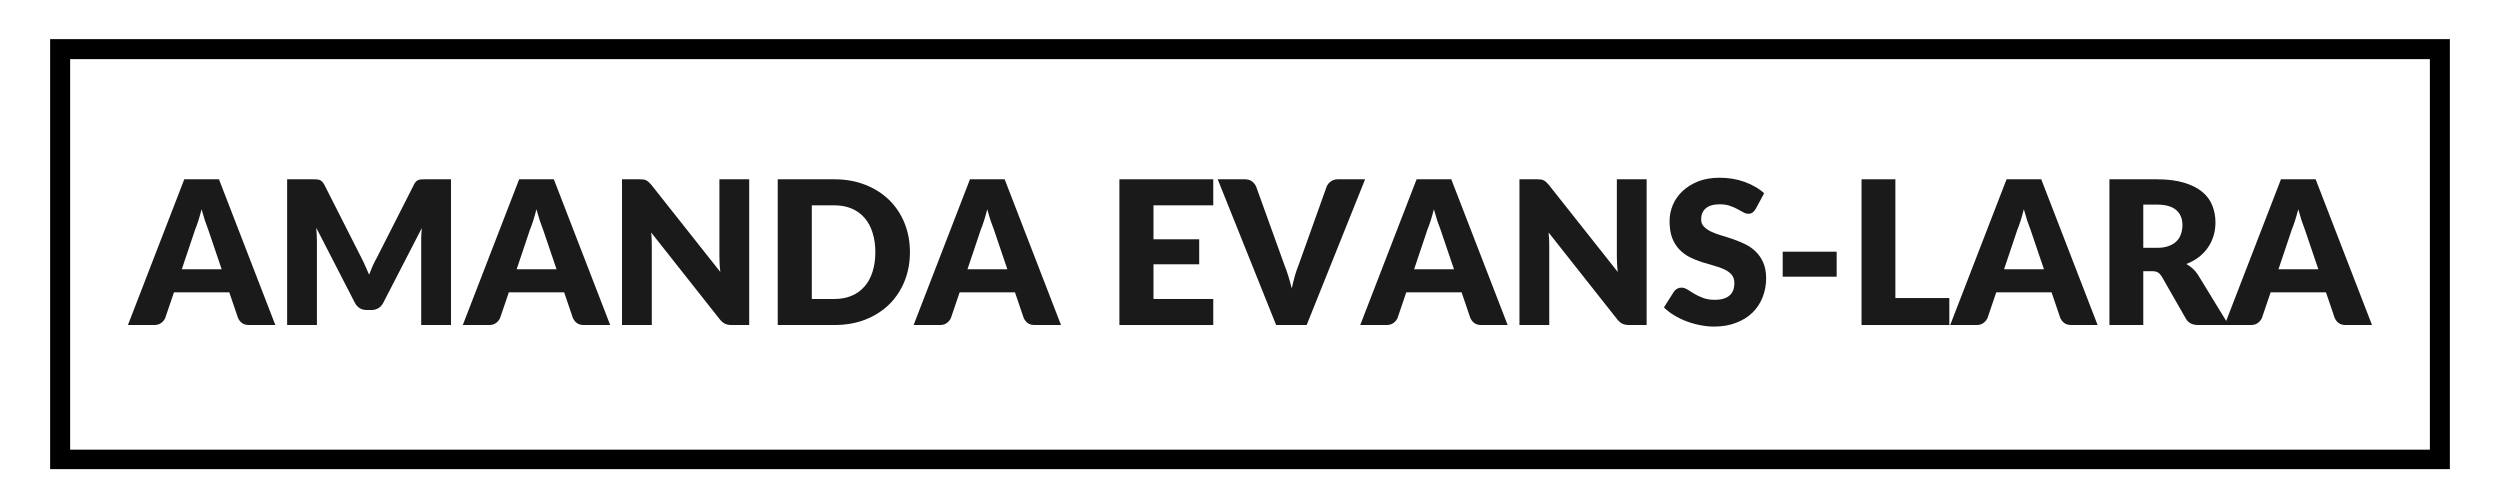
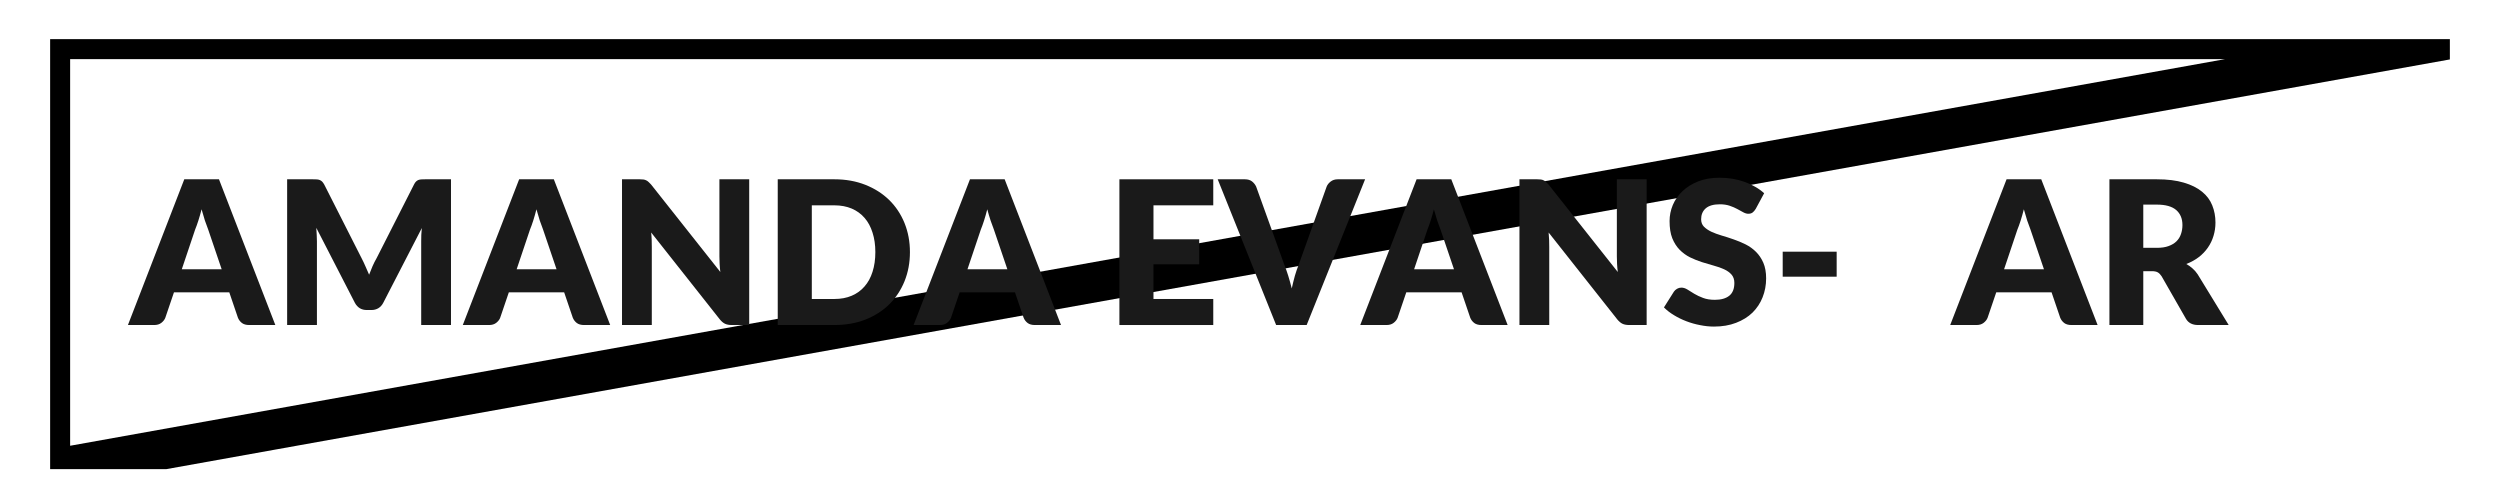
<svg xmlns="http://www.w3.org/2000/svg" width="500" zoomAndPan="magnify" viewBox="0 0 375 75" height="100" preserveAspectRatio="xMidYMid meet" version="1.0">
  <defs>
    <g />
    <clipPath id="6feb2efab2">
      <path d="M 7.52 5.867 L 367.48 5.867 L 367.48 70.367 L 7.52 70.367 Z M 7.52 5.867 " clip-rule="nonzero" />
    </clipPath>
  </defs>
  <g clip-path="url(#6feb2efab2)">
-     <path stroke-linecap="butt" transform="matrix(0.75, 0, 0, 0.75, 7.52, 5.867)" fill="none" stroke-linejoin="miter" d="M -0 -0 L 479.948 -0 L 479.948 86.109 L -0 86.109 Z M -0 -0 " stroke="#000000" stroke-width="8" stroke-opacity="1" stroke-miterlimit="4" />
+     <path stroke-linecap="butt" transform="matrix(0.75, 0, 0, 0.75, 7.52, 5.867)" fill="none" stroke-linejoin="miter" d="M -0 -0 L 479.948 -0 L -0 86.109 Z M -0 -0 " stroke="#000000" stroke-width="8" stroke-opacity="1" stroke-miterlimit="4" />
  </g>
  <g fill="#1a1a1a" fill-opacity="1">
    <g transform="translate(19.58, 48.753)">
      <g>
        <path d="M 13.672 -8.359 L 11.641 -14.344 C 11.492 -14.719 11.332 -15.16 11.156 -15.672 C 10.988 -16.191 10.82 -16.754 10.656 -17.359 C 10.5 -16.742 10.336 -16.176 10.172 -15.656 C 10.004 -15.133 9.844 -14.688 9.688 -14.312 L 7.688 -8.359 Z M 21.719 0 L 17.797 0 C 17.348 0 16.988 -0.098 16.719 -0.297 C 16.445 -0.504 16.242 -0.77 16.109 -1.094 L 14.812 -4.906 L 6.516 -4.906 L 5.219 -1.094 C 5.113 -0.812 4.914 -0.555 4.625 -0.328 C 4.344 -0.109 3.988 0 3.562 0 L -0.391 0 L 8.062 -21.859 L 13.266 -21.859 Z M 21.719 0 " />
      </g>
    </g>
  </g>
  <g fill="#1a1a1a" fill-opacity="1">
    <g transform="translate(40.961, 48.753)">
      <g>
        <path d="M 26.688 -21.859 L 26.688 0 L 22.219 0 L 22.219 -12.562 C 22.219 -12.852 22.223 -13.172 22.234 -13.516 C 22.254 -13.859 22.281 -14.203 22.312 -14.547 L 16.516 -3.312 C 16.336 -2.969 16.094 -2.703 15.781 -2.516 C 15.477 -2.336 15.133 -2.25 14.75 -2.25 L 14.062 -2.25 C 13.664 -2.25 13.316 -2.336 13.016 -2.516 C 12.711 -2.703 12.469 -2.969 12.281 -3.312 L 6.484 -14.578 C 6.516 -14.223 6.535 -13.867 6.547 -13.516 C 6.566 -13.172 6.578 -12.852 6.578 -12.562 L 6.578 0 L 2.109 0 L 2.109 -21.859 L 5.984 -21.859 C 6.203 -21.859 6.395 -21.852 6.562 -21.844 C 6.727 -21.832 6.875 -21.801 7 -21.75 C 7.133 -21.695 7.254 -21.617 7.359 -21.516 C 7.461 -21.41 7.566 -21.266 7.672 -21.078 L 13.297 -9.984 C 13.492 -9.609 13.68 -9.211 13.859 -8.797 C 14.047 -8.391 14.227 -7.973 14.406 -7.547 C 14.57 -7.984 14.742 -8.41 14.922 -8.828 C 15.109 -9.254 15.312 -9.656 15.531 -10.031 L 21.141 -21.078 C 21.234 -21.266 21.332 -21.41 21.438 -21.516 C 21.539 -21.617 21.656 -21.695 21.781 -21.75 C 21.914 -21.801 22.066 -21.832 22.234 -21.844 C 22.398 -21.852 22.594 -21.859 22.812 -21.859 Z M 26.688 -21.859 " />
      </g>
    </g>
  </g>
  <g fill="#1a1a1a" fill-opacity="1">
    <g transform="translate(69.81, 48.753)">
      <g>
        <path d="M 13.672 -8.359 L 11.641 -14.344 C 11.492 -14.719 11.332 -15.16 11.156 -15.672 C 10.988 -16.191 10.82 -16.754 10.656 -17.359 C 10.5 -16.742 10.336 -16.176 10.172 -15.656 C 10.004 -15.133 9.844 -14.688 9.688 -14.312 L 7.688 -8.359 Z M 21.719 0 L 17.797 0 C 17.348 0 16.988 -0.098 16.719 -0.297 C 16.445 -0.504 16.242 -0.77 16.109 -1.094 L 14.812 -4.906 L 6.516 -4.906 L 5.219 -1.094 C 5.113 -0.812 4.914 -0.555 4.625 -0.328 C 4.344 -0.109 3.988 0 3.562 0 L -0.391 0 L 8.062 -21.859 L 13.266 -21.859 Z M 21.719 0 " />
      </g>
    </g>
  </g>
  <g fill="#1a1a1a" fill-opacity="1">
    <g transform="translate(91.192, 48.753)">
      <g>
        <path d="M 21.188 -21.859 L 21.188 0 L 18.562 0 C 18.164 0 17.832 -0.062 17.562 -0.188 C 17.301 -0.312 17.039 -0.531 16.781 -0.844 L 6.484 -13.875 C 6.523 -13.488 6.551 -13.109 6.562 -12.734 C 6.57 -12.367 6.578 -12.031 6.578 -11.719 L 6.578 0 L 2.109 0 L 2.109 -21.859 L 4.781 -21.859 C 5 -21.859 5.18 -21.848 5.328 -21.828 C 5.484 -21.805 5.617 -21.766 5.734 -21.703 C 5.859 -21.648 5.973 -21.57 6.078 -21.469 C 6.191 -21.375 6.32 -21.242 6.469 -21.078 L 16.859 -7.953 C 16.805 -8.367 16.77 -8.773 16.75 -9.172 C 16.727 -9.566 16.719 -9.941 16.719 -10.297 L 16.719 -21.859 Z M 21.188 -21.859 " />
      </g>
    </g>
  </g>
  <g fill="#1a1a1a" fill-opacity="1">
    <g transform="translate(114.552, 48.753)">
      <g>
        <path d="M 21.938 -10.938 C 21.938 -9.352 21.664 -7.895 21.125 -6.562 C 20.582 -5.227 19.816 -4.07 18.828 -3.094 C 17.836 -2.125 16.645 -1.363 15.25 -0.812 C 13.852 -0.27 12.305 0 10.609 0 L 2.109 0 L 2.109 -21.859 L 10.609 -21.859 C 12.305 -21.859 13.852 -21.582 15.25 -21.031 C 16.645 -20.477 17.836 -19.719 18.828 -18.75 C 19.816 -17.781 20.582 -16.629 21.125 -15.297 C 21.664 -13.961 21.938 -12.508 21.938 -10.938 Z M 16.75 -10.938 C 16.75 -12.02 16.609 -12.992 16.328 -13.859 C 16.055 -14.734 15.656 -15.473 15.125 -16.078 C 14.602 -16.68 13.961 -17.145 13.203 -17.469 C 12.441 -17.789 11.578 -17.953 10.609 -17.953 L 7.219 -17.953 L 7.219 -3.906 L 10.609 -3.906 C 11.578 -3.906 12.441 -4.066 13.203 -4.391 C 13.961 -4.711 14.602 -5.176 15.125 -5.781 C 15.656 -6.383 16.055 -7.117 16.328 -7.984 C 16.609 -8.859 16.75 -9.844 16.75 -10.938 Z M 16.75 -10.938 " />
      </g>
    </g>
  </g>
  <g fill="#1a1a1a" fill-opacity="1">
    <g transform="translate(137.433, 48.753)">
      <g>
        <path d="M 13.672 -8.359 L 11.641 -14.344 C 11.492 -14.719 11.332 -15.16 11.156 -15.672 C 10.988 -16.191 10.82 -16.754 10.656 -17.359 C 10.5 -16.742 10.336 -16.176 10.172 -15.656 C 10.004 -15.133 9.844 -14.688 9.688 -14.312 L 7.688 -8.359 Z M 21.719 0 L 17.797 0 C 17.348 0 16.988 -0.098 16.719 -0.297 C 16.445 -0.504 16.242 -0.77 16.109 -1.094 L 14.812 -4.906 L 6.516 -4.906 L 5.219 -1.094 C 5.113 -0.812 4.914 -0.555 4.625 -0.328 C 4.344 -0.109 3.988 0 3.562 0 L -0.391 0 L 8.062 -21.859 L 13.266 -21.859 Z M 21.719 0 " />
      </g>
    </g>
  </g>
  <g fill="#1a1a1a" fill-opacity="1">
    <g transform="translate(158.815, 48.753)">
      <g />
    </g>
  </g>
  <g fill="#1a1a1a" fill-opacity="1">
    <g transform="translate(165.802, 48.753)">
      <g>
        <path d="M 7.219 -17.953 L 7.219 -12.859 L 14.078 -12.859 L 14.078 -9.109 L 7.219 -9.109 L 7.219 -3.906 L 16.188 -3.906 L 16.188 0 L 2.109 0 L 2.109 -21.859 L 16.188 -21.859 L 16.188 -17.953 Z M 7.219 -17.953 " />
      </g>
    </g>
  </g>
  <g fill="#1a1a1a" fill-opacity="1">
    <g transform="translate(183.046, 48.753)">
      <g>
        <path d="M 21.719 -21.859 L 12.953 0 L 8.375 0 L -0.391 -21.859 L 3.688 -21.859 C 4.125 -21.859 4.477 -21.754 4.75 -21.547 C 5.02 -21.336 5.227 -21.078 5.375 -20.766 L 9.594 -9.062 C 9.801 -8.551 10 -7.992 10.188 -7.391 C 10.375 -6.785 10.551 -6.148 10.719 -5.484 C 10.863 -6.148 11.02 -6.785 11.188 -7.391 C 11.363 -7.992 11.555 -8.551 11.766 -9.062 L 15.953 -20.766 C 16.066 -21.047 16.266 -21.297 16.547 -21.516 C 16.836 -21.742 17.191 -21.859 17.609 -21.859 Z M 21.719 -21.859 " />
      </g>
    </g>
  </g>
  <g fill="#1a1a1a" fill-opacity="1">
    <g transform="translate(204.427, 48.753)">
      <g>
        <path d="M 13.672 -8.359 L 11.641 -14.344 C 11.492 -14.719 11.332 -15.16 11.156 -15.672 C 10.988 -16.191 10.82 -16.754 10.656 -17.359 C 10.5 -16.742 10.336 -16.176 10.172 -15.656 C 10.004 -15.133 9.844 -14.688 9.688 -14.312 L 7.688 -8.359 Z M 21.719 0 L 17.797 0 C 17.348 0 16.988 -0.098 16.719 -0.297 C 16.445 -0.504 16.242 -0.77 16.109 -1.094 L 14.812 -4.906 L 6.516 -4.906 L 5.219 -1.094 C 5.113 -0.812 4.914 -0.555 4.625 -0.328 C 4.344 -0.109 3.988 0 3.562 0 L -0.391 0 L 8.062 -21.859 L 13.266 -21.859 Z M 21.719 0 " />
      </g>
    </g>
  </g>
  <g fill="#1a1a1a" fill-opacity="1">
    <g transform="translate(225.809, 48.753)">
      <g>
        <path d="M 21.188 -21.859 L 21.188 0 L 18.562 0 C 18.164 0 17.832 -0.062 17.562 -0.188 C 17.301 -0.312 17.039 -0.531 16.781 -0.844 L 6.484 -13.875 C 6.523 -13.488 6.551 -13.109 6.562 -12.734 C 6.57 -12.367 6.578 -12.031 6.578 -11.719 L 6.578 0 L 2.109 0 L 2.109 -21.859 L 4.781 -21.859 C 5 -21.859 5.18 -21.848 5.328 -21.828 C 5.484 -21.805 5.617 -21.766 5.734 -21.703 C 5.859 -21.648 5.973 -21.57 6.078 -21.469 C 6.191 -21.375 6.32 -21.242 6.469 -21.078 L 16.859 -7.953 C 16.805 -8.367 16.77 -8.773 16.75 -9.172 C 16.727 -9.566 16.719 -9.941 16.719 -10.297 L 16.719 -21.859 Z M 21.188 -21.859 " />
      </g>
    </g>
  </g>
  <g fill="#1a1a1a" fill-opacity="1">
    <g transform="translate(249.17, 48.753)">
      <g>
        <path d="M 14.188 -17.422 C 14.039 -17.18 13.883 -17 13.719 -16.875 C 13.551 -16.75 13.336 -16.688 13.078 -16.688 C 12.848 -16.688 12.598 -16.758 12.328 -16.906 C 12.066 -17.051 11.77 -17.211 11.438 -17.391 C 11.102 -17.578 10.719 -17.742 10.281 -17.891 C 9.852 -18.035 9.363 -18.109 8.812 -18.109 C 7.863 -18.109 7.156 -17.906 6.688 -17.5 C 6.227 -17.094 6 -16.547 6 -15.859 C 6 -15.41 6.141 -15.039 6.422 -14.75 C 6.703 -14.469 7.066 -14.219 7.516 -14 C 7.973 -13.789 8.492 -13.598 9.078 -13.422 C 9.66 -13.254 10.258 -13.062 10.875 -12.844 C 11.488 -12.633 12.086 -12.383 12.672 -12.094 C 13.254 -11.801 13.77 -11.43 14.219 -10.984 C 14.676 -10.535 15.047 -9.988 15.328 -9.344 C 15.609 -8.695 15.75 -7.914 15.75 -7 C 15.75 -5.988 15.57 -5.039 15.219 -4.156 C 14.875 -3.281 14.367 -2.516 13.703 -1.859 C 13.035 -1.211 12.211 -0.703 11.234 -0.328 C 10.266 0.047 9.16 0.234 7.922 0.234 C 7.242 0.234 6.551 0.16 5.844 0.016 C 5.133 -0.117 4.453 -0.312 3.797 -0.562 C 3.141 -0.812 2.52 -1.113 1.938 -1.469 C 1.352 -1.82 0.848 -2.211 0.422 -2.641 L 1.922 -5.016 C 2.035 -5.18 2.191 -5.32 2.391 -5.438 C 2.586 -5.551 2.801 -5.609 3.031 -5.609 C 3.332 -5.609 3.633 -5.516 3.938 -5.328 C 4.238 -5.141 4.582 -4.926 4.969 -4.688 C 5.352 -4.457 5.797 -4.25 6.297 -4.062 C 6.797 -3.875 7.383 -3.781 8.062 -3.781 C 8.988 -3.781 9.707 -3.984 10.219 -4.391 C 10.727 -4.797 10.984 -5.438 10.984 -6.312 C 10.984 -6.82 10.844 -7.238 10.562 -7.562 C 10.281 -7.883 9.91 -8.148 9.453 -8.359 C 9.004 -8.566 8.488 -8.75 7.906 -8.906 C 7.32 -9.07 6.723 -9.25 6.109 -9.438 C 5.504 -9.633 4.91 -9.875 4.328 -10.156 C 3.754 -10.445 3.238 -10.82 2.781 -11.281 C 2.32 -11.75 1.953 -12.328 1.672 -13.016 C 1.398 -13.711 1.266 -14.57 1.266 -15.594 C 1.266 -16.414 1.426 -17.219 1.75 -18 C 2.082 -18.781 2.566 -19.473 3.203 -20.078 C 3.848 -20.691 4.633 -21.18 5.562 -21.547 C 6.488 -21.91 7.555 -22.094 8.766 -22.094 C 9.43 -22.094 10.082 -22.039 10.719 -21.938 C 11.352 -21.832 11.953 -21.676 12.516 -21.469 C 13.086 -21.27 13.617 -21.023 14.109 -20.734 C 14.609 -20.453 15.055 -20.129 15.453 -19.766 Z M 14.188 -17.422 " />
      </g>
    </g>
  </g>
  <g fill="#1a1a1a" fill-opacity="1">
    <g transform="translate(265.843, 48.753)">
      <g>
        <path d="M 1.562 -11 L 9.656 -11 L 9.656 -7.25 L 1.562 -7.25 Z M 1.562 -11 " />
      </g>
    </g>
  </g>
  <g fill="#1a1a1a" fill-opacity="1">
    <g transform="translate(277.119, 48.753)">
      <g>
-         <path d="M 15.281 -4.047 L 15.281 0 L 2.109 0 L 2.109 -21.859 L 7.188 -21.859 L 7.188 -4.047 Z M 15.281 -4.047 " />
-       </g>
+         </g>
    </g>
  </g>
  <g fill="#1a1a1a" fill-opacity="1">
    <g transform="translate(292.922, 48.753)">
      <g>
        <path d="M 13.672 -8.359 L 11.641 -14.344 C 11.492 -14.719 11.332 -15.16 11.156 -15.672 C 10.988 -16.191 10.82 -16.754 10.656 -17.359 C 10.5 -16.742 10.336 -16.176 10.172 -15.656 C 10.004 -15.133 9.844 -14.688 9.688 -14.312 L 7.688 -8.359 Z M 21.719 0 L 17.797 0 C 17.348 0 16.988 -0.098 16.719 -0.297 C 16.445 -0.504 16.242 -0.77 16.109 -1.094 L 14.812 -4.906 L 6.516 -4.906 L 5.219 -1.094 C 5.113 -0.812 4.914 -0.555 4.625 -0.328 C 4.344 -0.109 3.988 0 3.562 0 L -0.391 0 L 8.062 -21.859 L 13.266 -21.859 Z M 21.719 0 " />
      </g>
    </g>
  </g>
  <g fill="#1a1a1a" fill-opacity="1">
    <g transform="translate(314.304, 48.753)">
      <g>
        <path d="M 9.219 -11.578 C 9.914 -11.578 10.504 -11.664 10.984 -11.844 C 11.473 -12.02 11.867 -12.258 12.172 -12.562 C 12.484 -12.875 12.707 -13.238 12.844 -13.656 C 12.988 -14.07 13.062 -14.52 13.062 -15 C 13.062 -15.957 12.75 -16.707 12.125 -17.25 C 11.5 -17.789 10.531 -18.062 9.219 -18.062 L 7.188 -18.062 L 7.188 -11.578 Z M 20 0 L 15.406 0 C 14.551 0 13.941 -0.316 13.578 -0.953 L 9.938 -7.312 C 9.77 -7.57 9.582 -7.766 9.375 -7.891 C 9.164 -8.016 8.863 -8.078 8.469 -8.078 L 7.188 -8.078 L 7.188 0 L 2.109 0 L 2.109 -21.859 L 9.219 -21.859 C 10.801 -21.859 12.148 -21.691 13.266 -21.359 C 14.379 -21.035 15.289 -20.582 16 -20 C 16.707 -19.426 17.219 -18.742 17.531 -17.953 C 17.852 -17.16 18.016 -16.301 18.016 -15.375 C 18.016 -14.664 17.914 -13.992 17.719 -13.359 C 17.531 -12.734 17.25 -12.148 16.875 -11.609 C 16.508 -11.078 16.055 -10.602 15.516 -10.188 C 14.973 -9.77 14.348 -9.426 13.641 -9.156 C 13.961 -8.977 14.27 -8.758 14.562 -8.5 C 14.852 -8.25 15.113 -7.953 15.344 -7.609 Z M 20 0 " />
      </g>
    </g>
  </g>
  <g fill="#1a1a1a" fill-opacity="1">
    <g transform="translate(334.081, 48.753)">
      <g>
-         <path d="M 13.672 -8.359 L 11.641 -14.344 C 11.492 -14.719 11.332 -15.16 11.156 -15.672 C 10.988 -16.191 10.82 -16.754 10.656 -17.359 C 10.5 -16.742 10.336 -16.176 10.172 -15.656 C 10.004 -15.133 9.844 -14.688 9.688 -14.312 L 7.688 -8.359 Z M 21.719 0 L 17.797 0 C 17.348 0 16.988 -0.098 16.719 -0.297 C 16.445 -0.504 16.242 -0.77 16.109 -1.094 L 14.812 -4.906 L 6.516 -4.906 L 5.219 -1.094 C 5.113 -0.812 4.914 -0.555 4.625 -0.328 C 4.344 -0.109 3.988 0 3.562 0 L -0.391 0 L 8.062 -21.859 L 13.266 -21.859 Z M 21.719 0 " />
-       </g>
+         </g>
    </g>
  </g>
</svg>